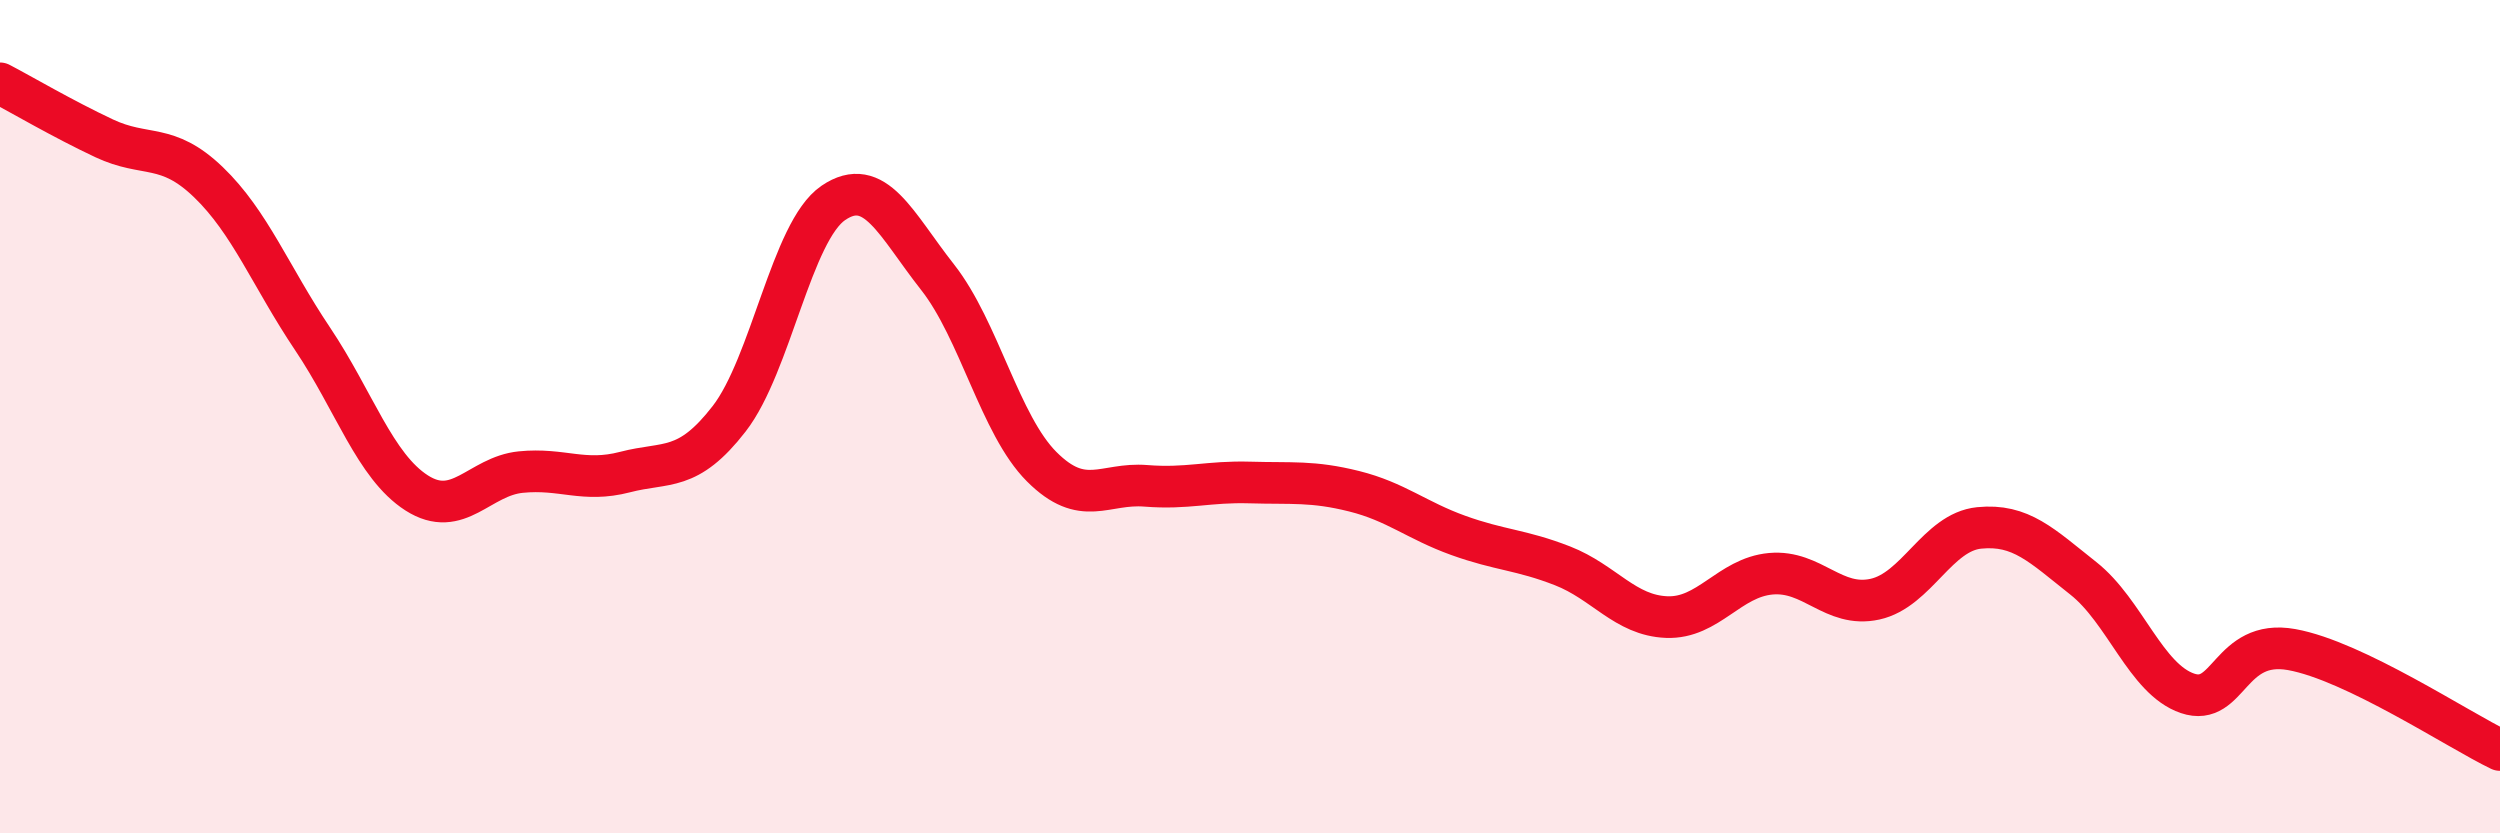
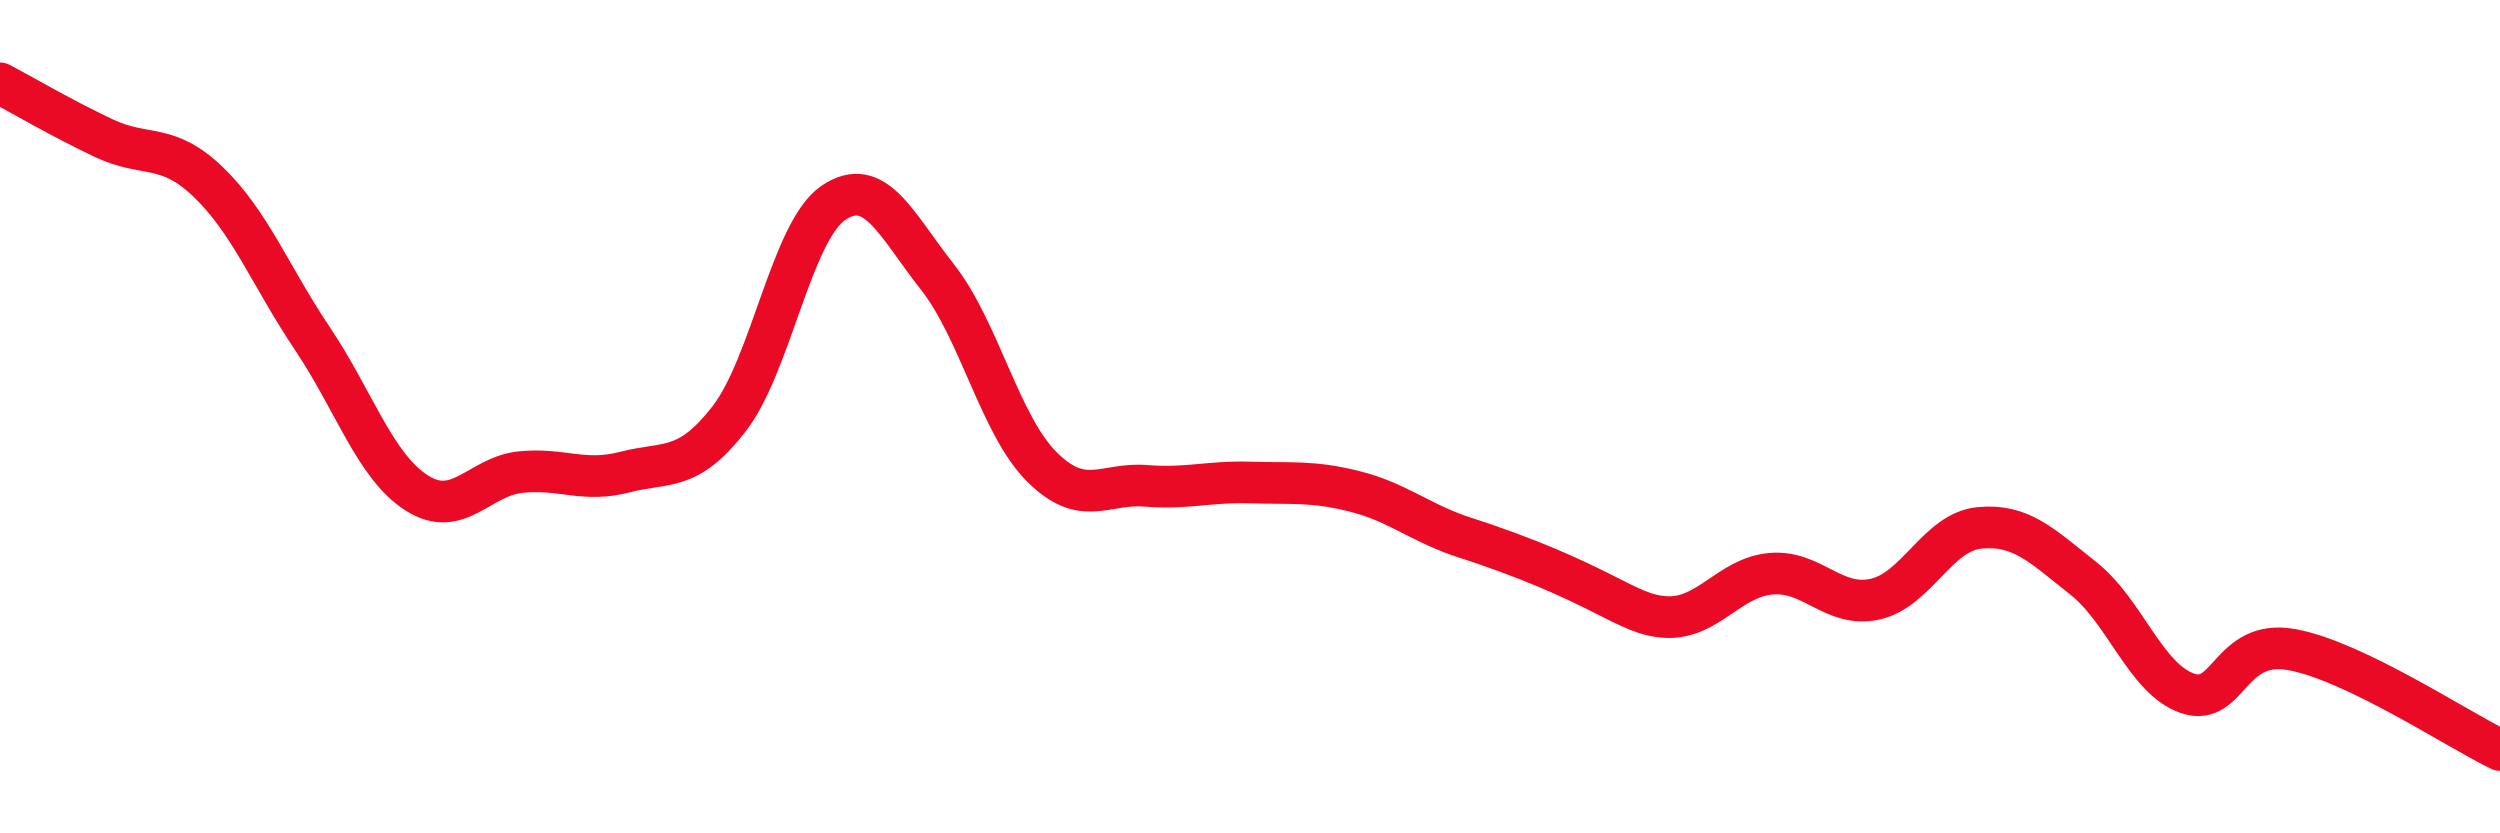
<svg xmlns="http://www.w3.org/2000/svg" width="60" height="20" viewBox="0 0 60 20">
-   <path d="M 0,2 C 0.5,2.26 1.5,2.85 2.5,3.32 C 3.5,3.79 4,3.41 5,4.37 C 6,5.33 6.5,6.64 7.5,8.13 C 8.5,9.62 9,11.19 10,11.83 C 11,12.47 11.5,11.43 12.5,11.33 C 13.5,11.23 14,11.59 15,11.33 C 16,11.07 16.5,11.34 17.5,10.05 C 18.5,8.76 19,5.55 20,4.87 C 21,4.19 21.5,5.38 22.5,6.65 C 23.5,7.92 24,10.2 25,11.2 C 26,12.2 26.5,11.58 27.5,11.66 C 28.5,11.74 29,11.55 30,11.58 C 31,11.61 31.5,11.54 32.5,11.79 C 33.5,12.04 34,12.49 35,12.85 C 36,13.21 36.5,13.19 37.5,13.58 C 38.5,13.97 39,14.77 40,14.81 C 41,14.85 41.5,13.86 42.5,13.77 C 43.5,13.68 44,14.6 45,14.38 C 46,14.16 46.5,12.77 47.5,12.67 C 48.5,12.57 49,13.09 50,13.88 C 51,14.67 51.5,16.3 52.5,16.64 C 53.5,16.98 53.5,15.32 55,15.59 C 56.5,15.86 59,17.52 60,18L60 20L0 20Z" fill="#EB0A25" opacity="0.1" stroke-linecap="round" stroke-linejoin="round" />
-   <path d="M 0,2 C 0.5,2.26 1.5,2.85 2.5,3.32 C 3.5,3.79 4,3.41 5,4.37 C 6,5.33 6.5,6.64 7.5,8.13 C 8.5,9.62 9,11.19 10,11.83 C 11,12.47 11.5,11.43 12.5,11.33 C 13.5,11.23 14,11.59 15,11.33 C 16,11.07 16.5,11.34 17.5,10.05 C 18.5,8.76 19,5.55 20,4.87 C 21,4.19 21.5,5.38 22.5,6.65 C 23.5,7.92 24,10.2 25,11.2 C 26,12.2 26.5,11.58 27.5,11.66 C 28.5,11.74 29,11.55 30,11.58 C 31,11.61 31.5,11.54 32.5,11.79 C 33.5,12.04 34,12.49 35,12.85 C 36,13.21 36.5,13.19 37.5,13.58 C 38.5,13.97 39,14.77 40,14.81 C 41,14.85 41.5,13.86 42.5,13.77 C 43.5,13.68 44,14.6 45,14.38 C 46,14.16 46.5,12.77 47.5,12.67 C 48.5,12.57 49,13.09 50,13.88 C 51,14.67 51.5,16.3 52.5,16.64 C 53.5,16.98 53.5,15.32 55,15.59 C 56.5,15.86 59,17.52 60,18" stroke="#EB0A25" stroke-width="1" fill="none" stroke-linecap="round" stroke-linejoin="round" />
+   <path d="M 0,2 C 0.5,2.26 1.5,2.85 2.5,3.32 C 3.5,3.79 4,3.41 5,4.37 C 6,5.33 6.5,6.64 7.5,8.13 C 8.5,9.62 9,11.19 10,11.83 C 11,12.47 11.5,11.43 12.5,11.33 C 13.5,11.23 14,11.59 15,11.33 C 16,11.07 16.5,11.34 17.5,10.05 C 18.5,8.76 19,5.55 20,4.87 C 21,4.19 21.5,5.38 22.5,6.65 C 23.5,7.92 24,10.2 25,11.2 C 26,12.2 26.5,11.58 27.5,11.66 C 28.5,11.74 29,11.55 30,11.58 C 31,11.61 31.5,11.54 32.5,11.79 C 33.5,12.04 34,12.49 35,12.85 C 38.5,13.97 39,14.77 40,14.81 C 41,14.85 41.5,13.86 42.5,13.77 C 43.5,13.68 44,14.6 45,14.38 C 46,14.16 46.5,12.77 47.5,12.67 C 48.5,12.57 49,13.09 50,13.88 C 51,14.67 51.5,16.3 52.5,16.64 C 53.5,16.98 53.5,15.32 55,15.59 C 56.5,15.86 59,17.52 60,18" stroke="#EB0A25" stroke-width="1" fill="none" stroke-linecap="round" stroke-linejoin="round" />
</svg>